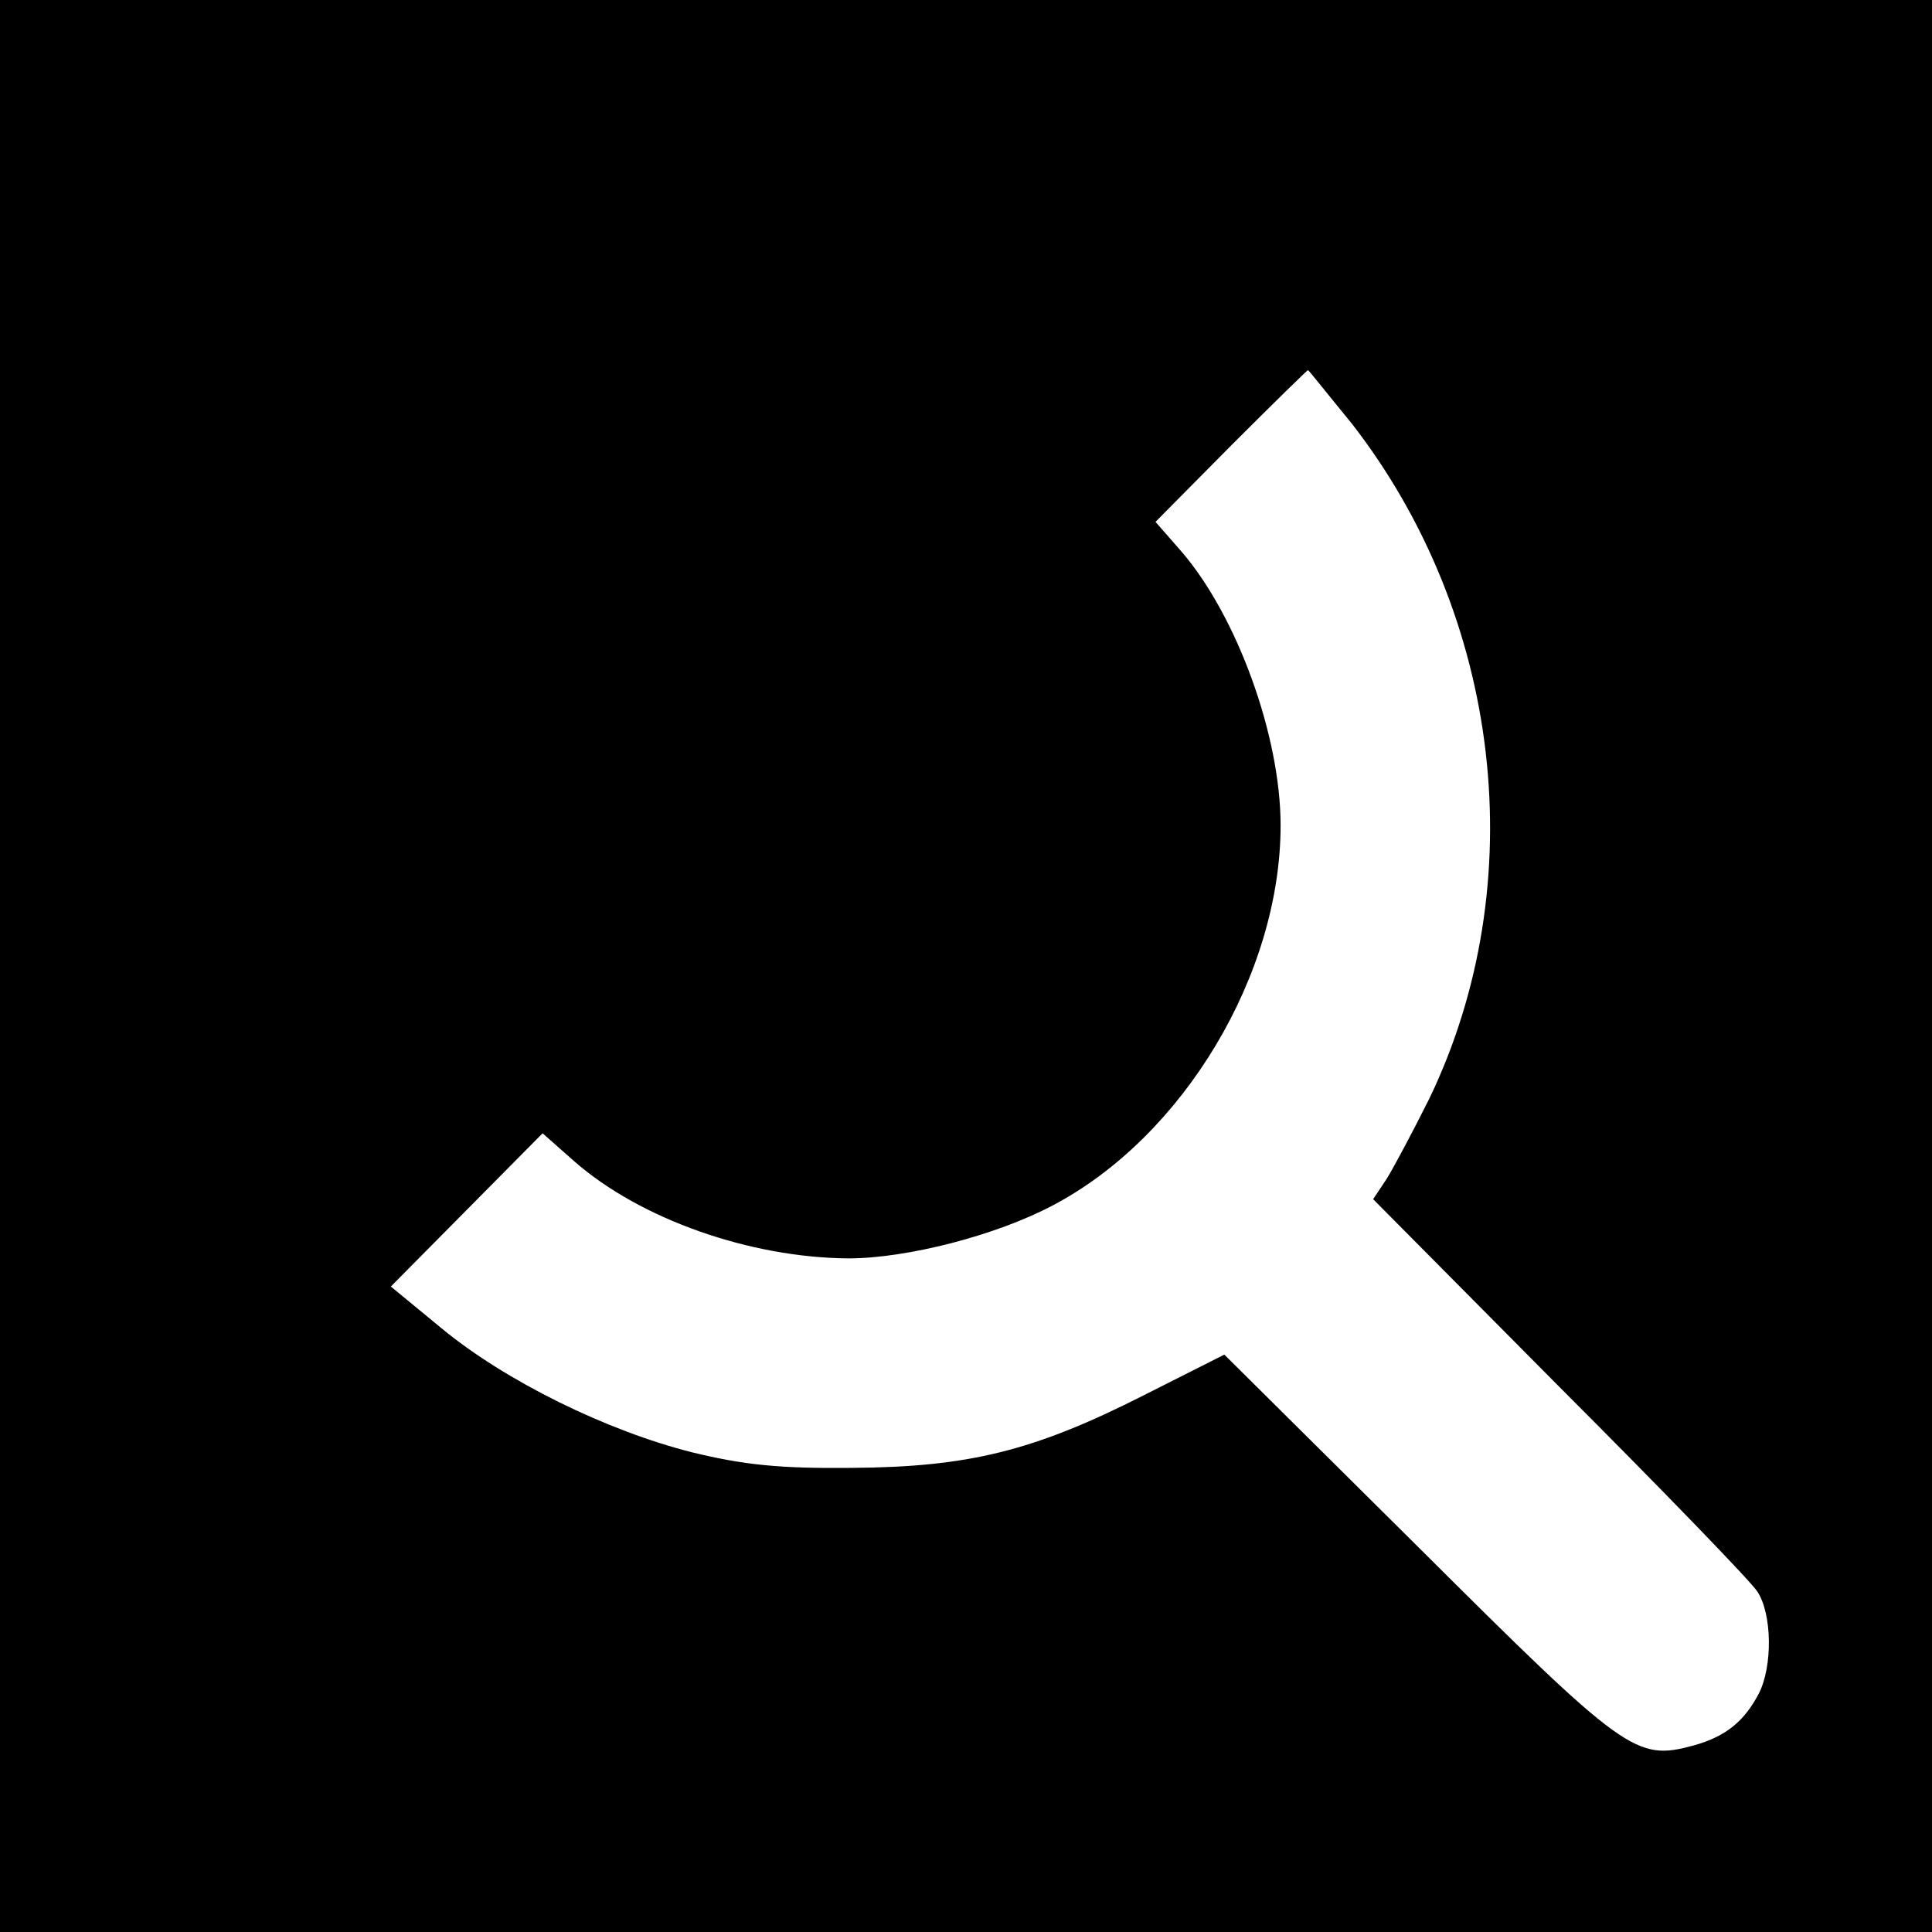
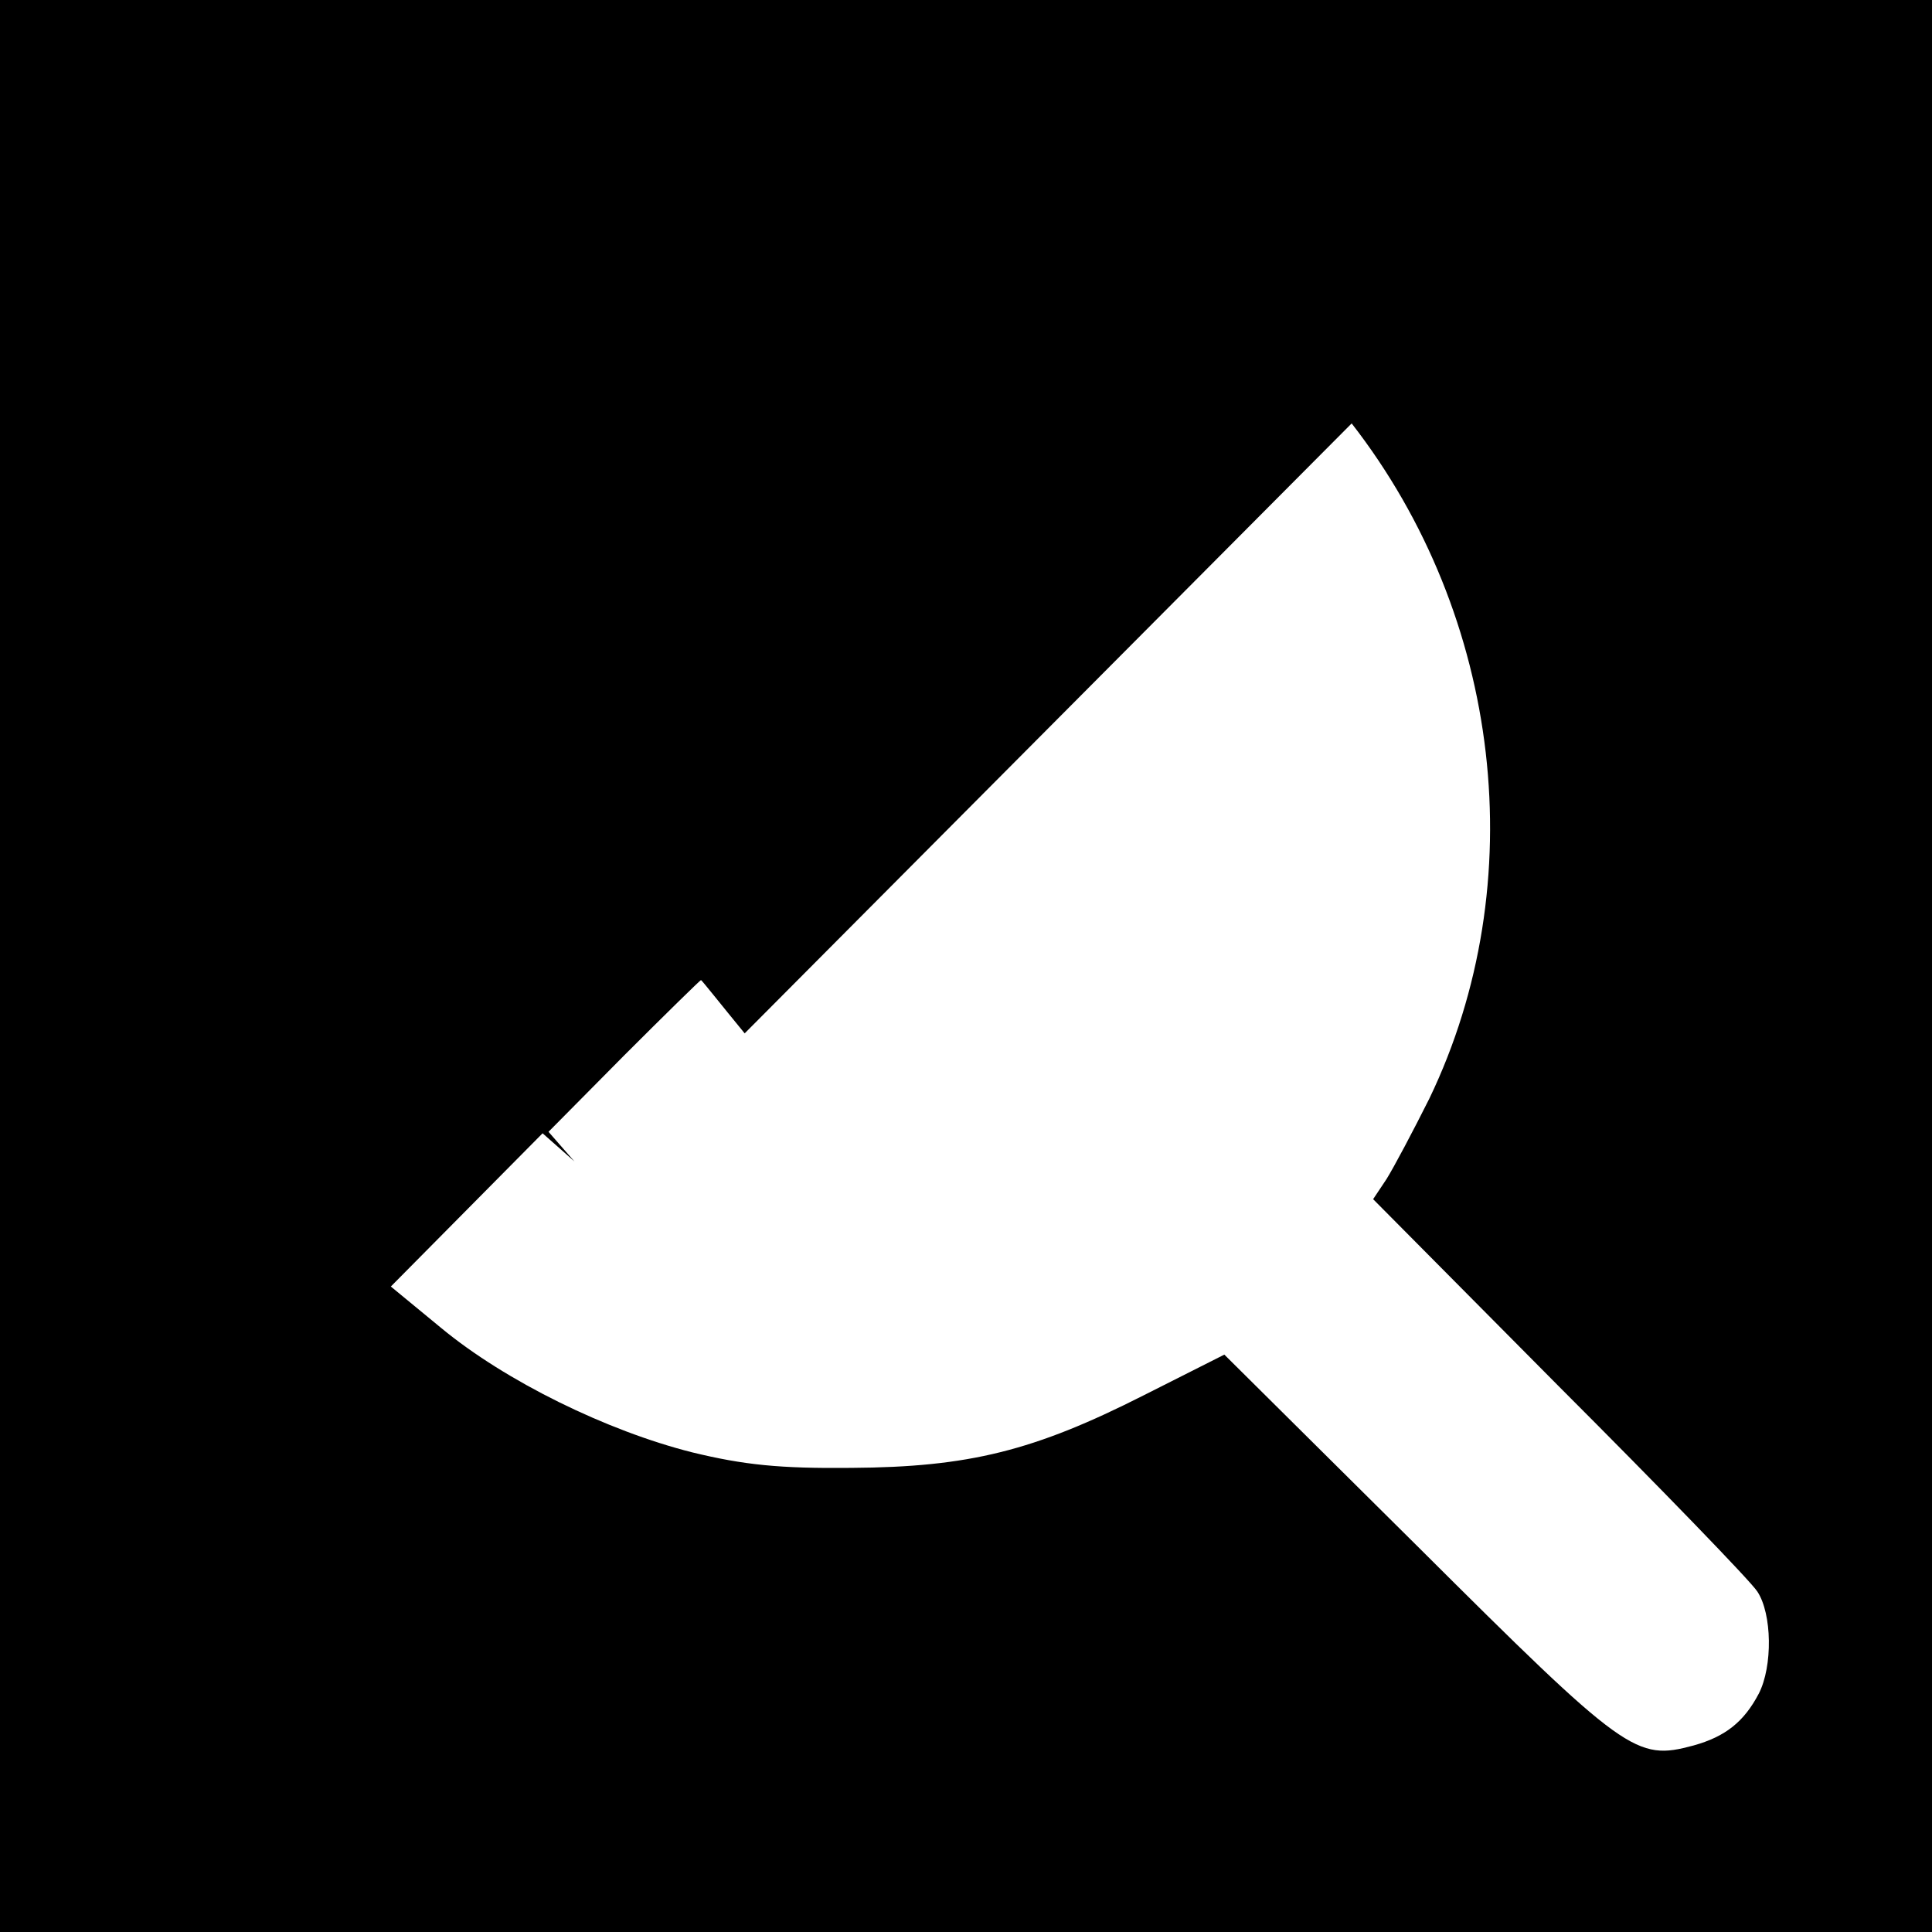
<svg xmlns="http://www.w3.org/2000/svg" version="1.0" width="261pt" height="261pt" viewBox="0 0 261 261" preserveAspectRatio="xMidYMid meet">
  <g transform="translate(0,261) scale(0.1,-0.1)" fill="#000000" stroke="none">
-     <path d="M0 1305 l0 -1305 1305 0 1305 0 0 1305 0 1305 -1305 0 -1305 0 0 -1305z m1826 733 c203 -261 245 -621 105 -912 -22 -44 -48 -93 -58 -109 l-18 -27 251 -253 c138 -138 259 -263 268 -277 20 -30 21 -101 2 -138 -20 -38 -45 -58 -88 -70 -78 -21 -91 -12 -373 269 l-261 259 -109 -55 c-148 -75 -236 -97 -395 -98 -97 -1 -145 4 -215 21 -115 29 -252 96 -339 168 l-68 56 103 104 102 103 43 -38 c89 -78 237 -130 370 -131 79 0 200 31 277 72 176 93 307 312 307 513 0 121 -59 283 -134 370 l-35 40 102 103 c56 56 103 102 104 102 1 0 27 -33 59 -72z" />
+     <path d="M0 1305 l0 -1305 1305 0 1305 0 0 1305 0 1305 -1305 0 -1305 0 0 -1305z m1826 733 c203 -261 245 -621 105 -912 -22 -44 -48 -93 -58 -109 l-18 -27 251 -253 c138 -138 259 -263 268 -277 20 -30 21 -101 2 -138 -20 -38 -45 -58 -88 -70 -78 -21 -91 -12 -373 269 l-261 259 -109 -55 c-148 -75 -236 -97 -395 -98 -97 -1 -145 4 -215 21 -115 29 -252 96 -339 168 l-68 56 103 104 102 103 43 -38 l-35 40 102 103 c56 56 103 102 104 102 1 0 27 -33 59 -72z" />
  </g>
</svg>